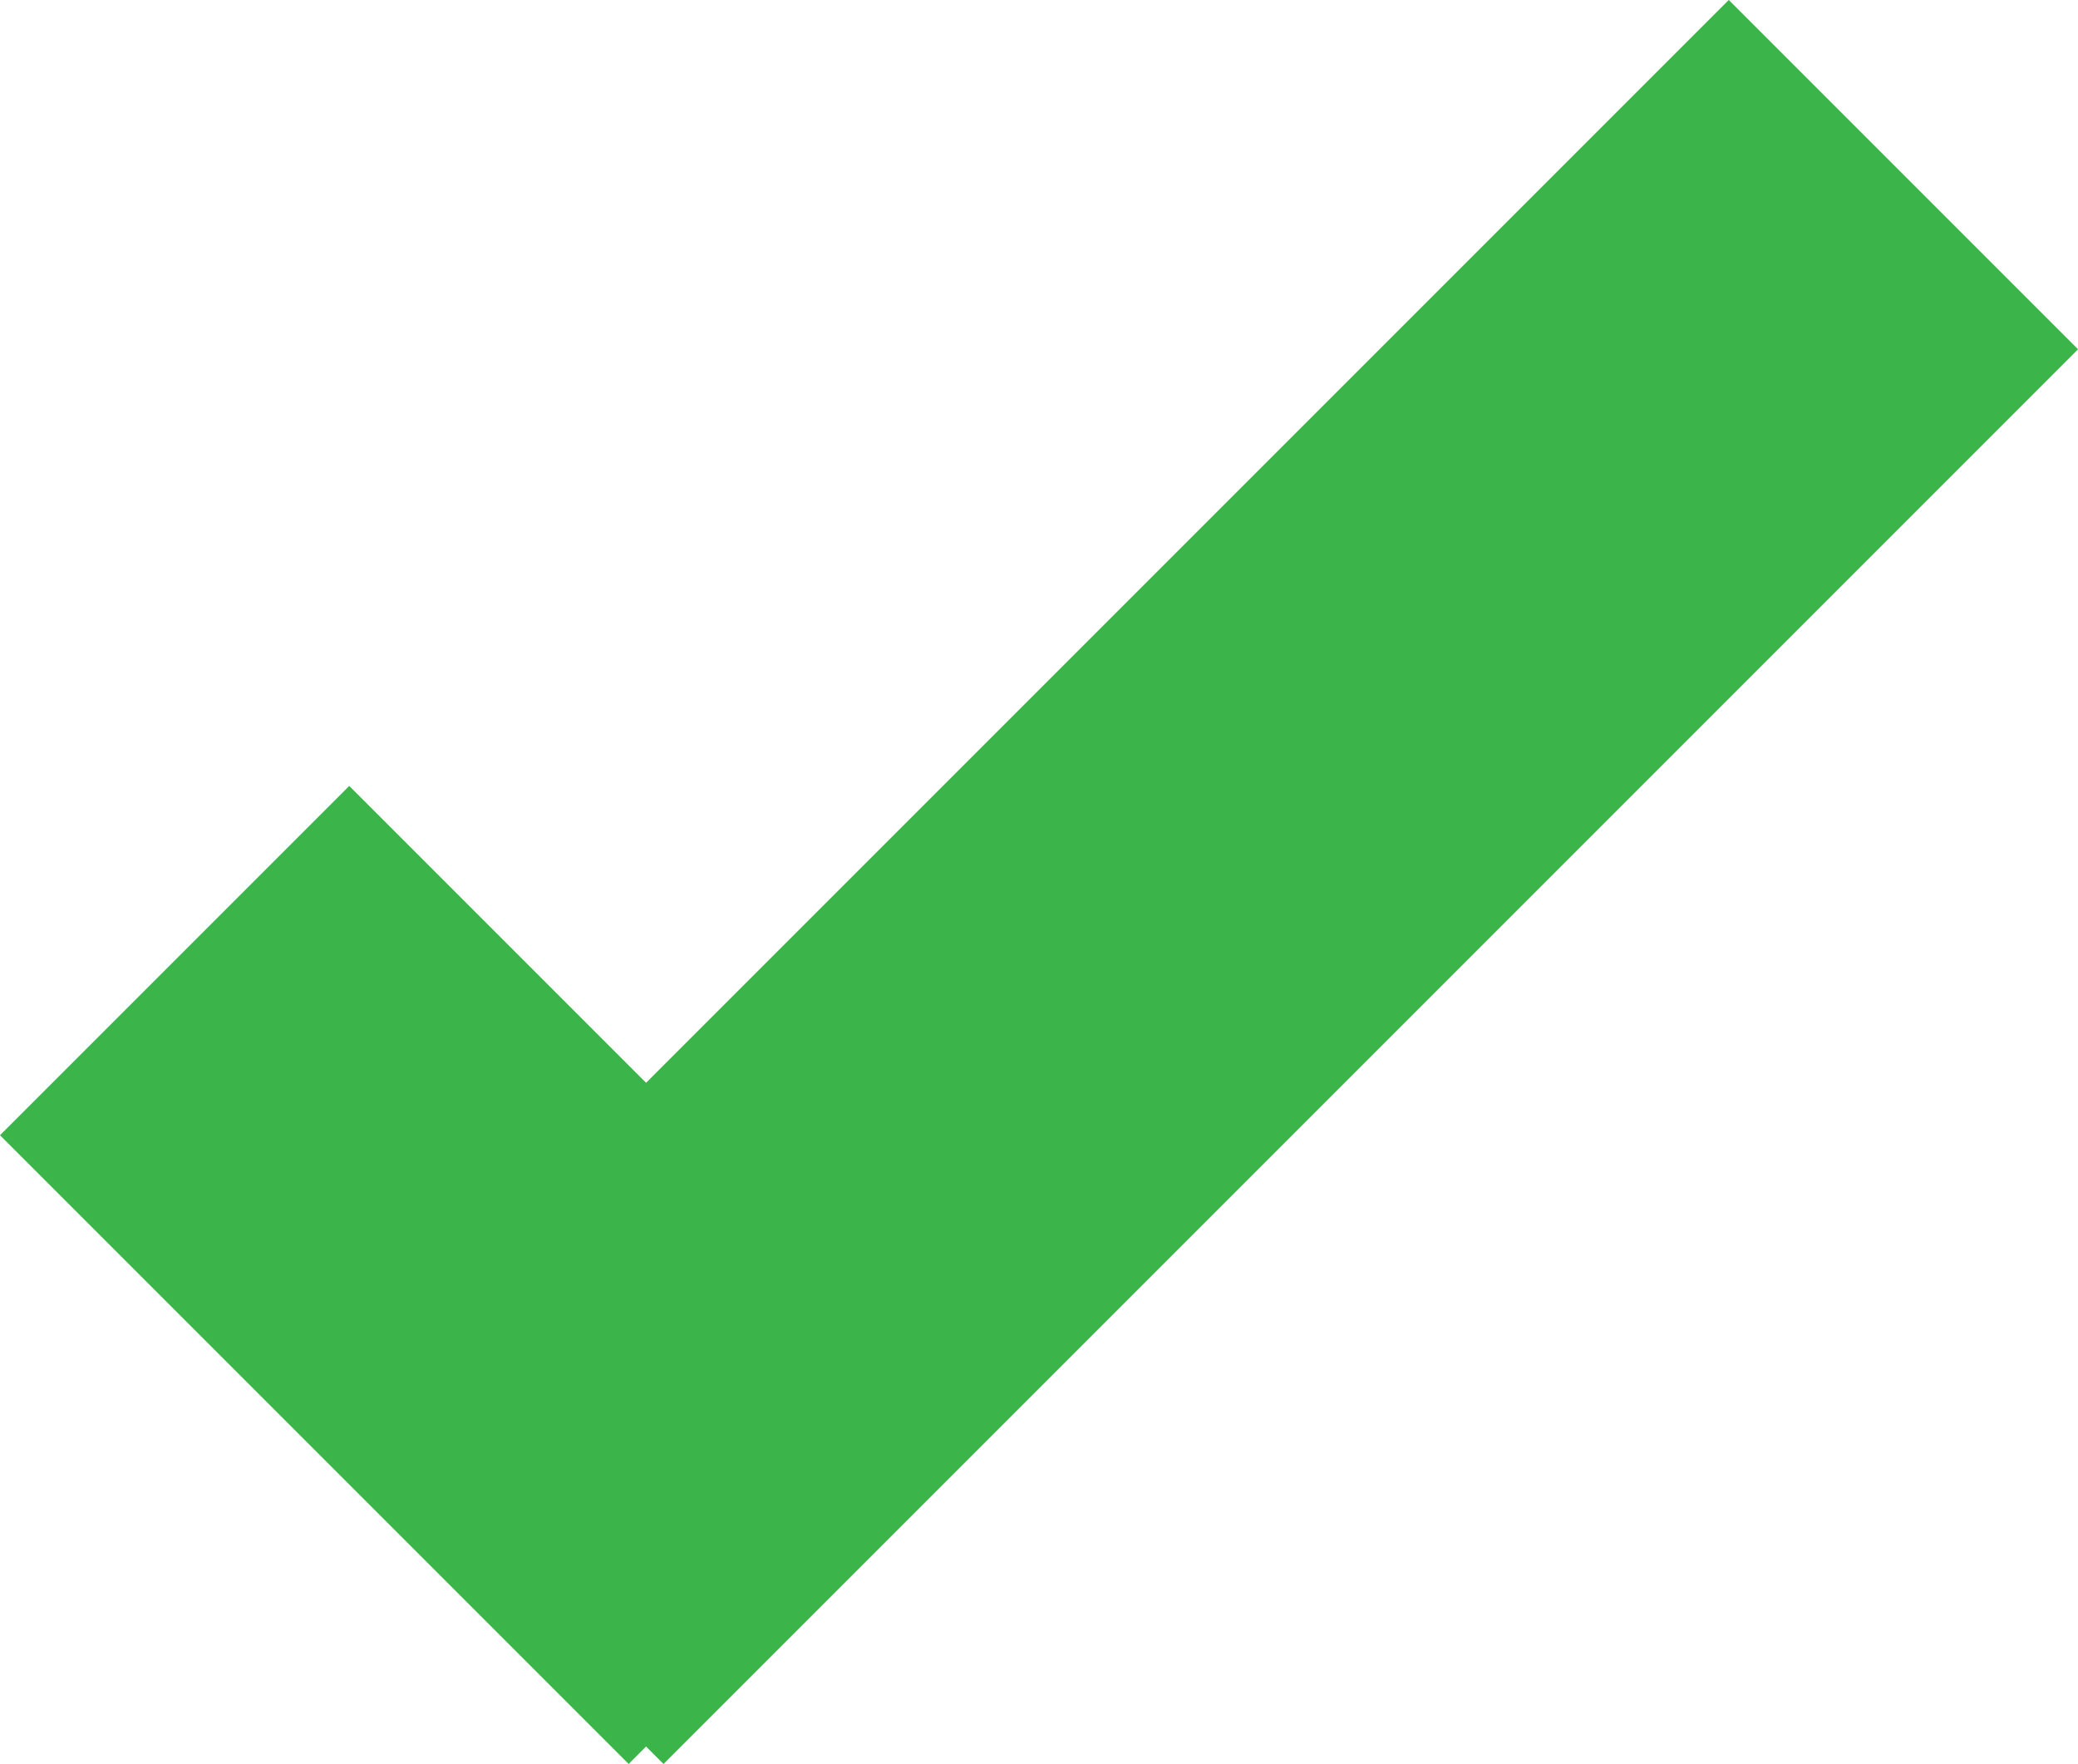
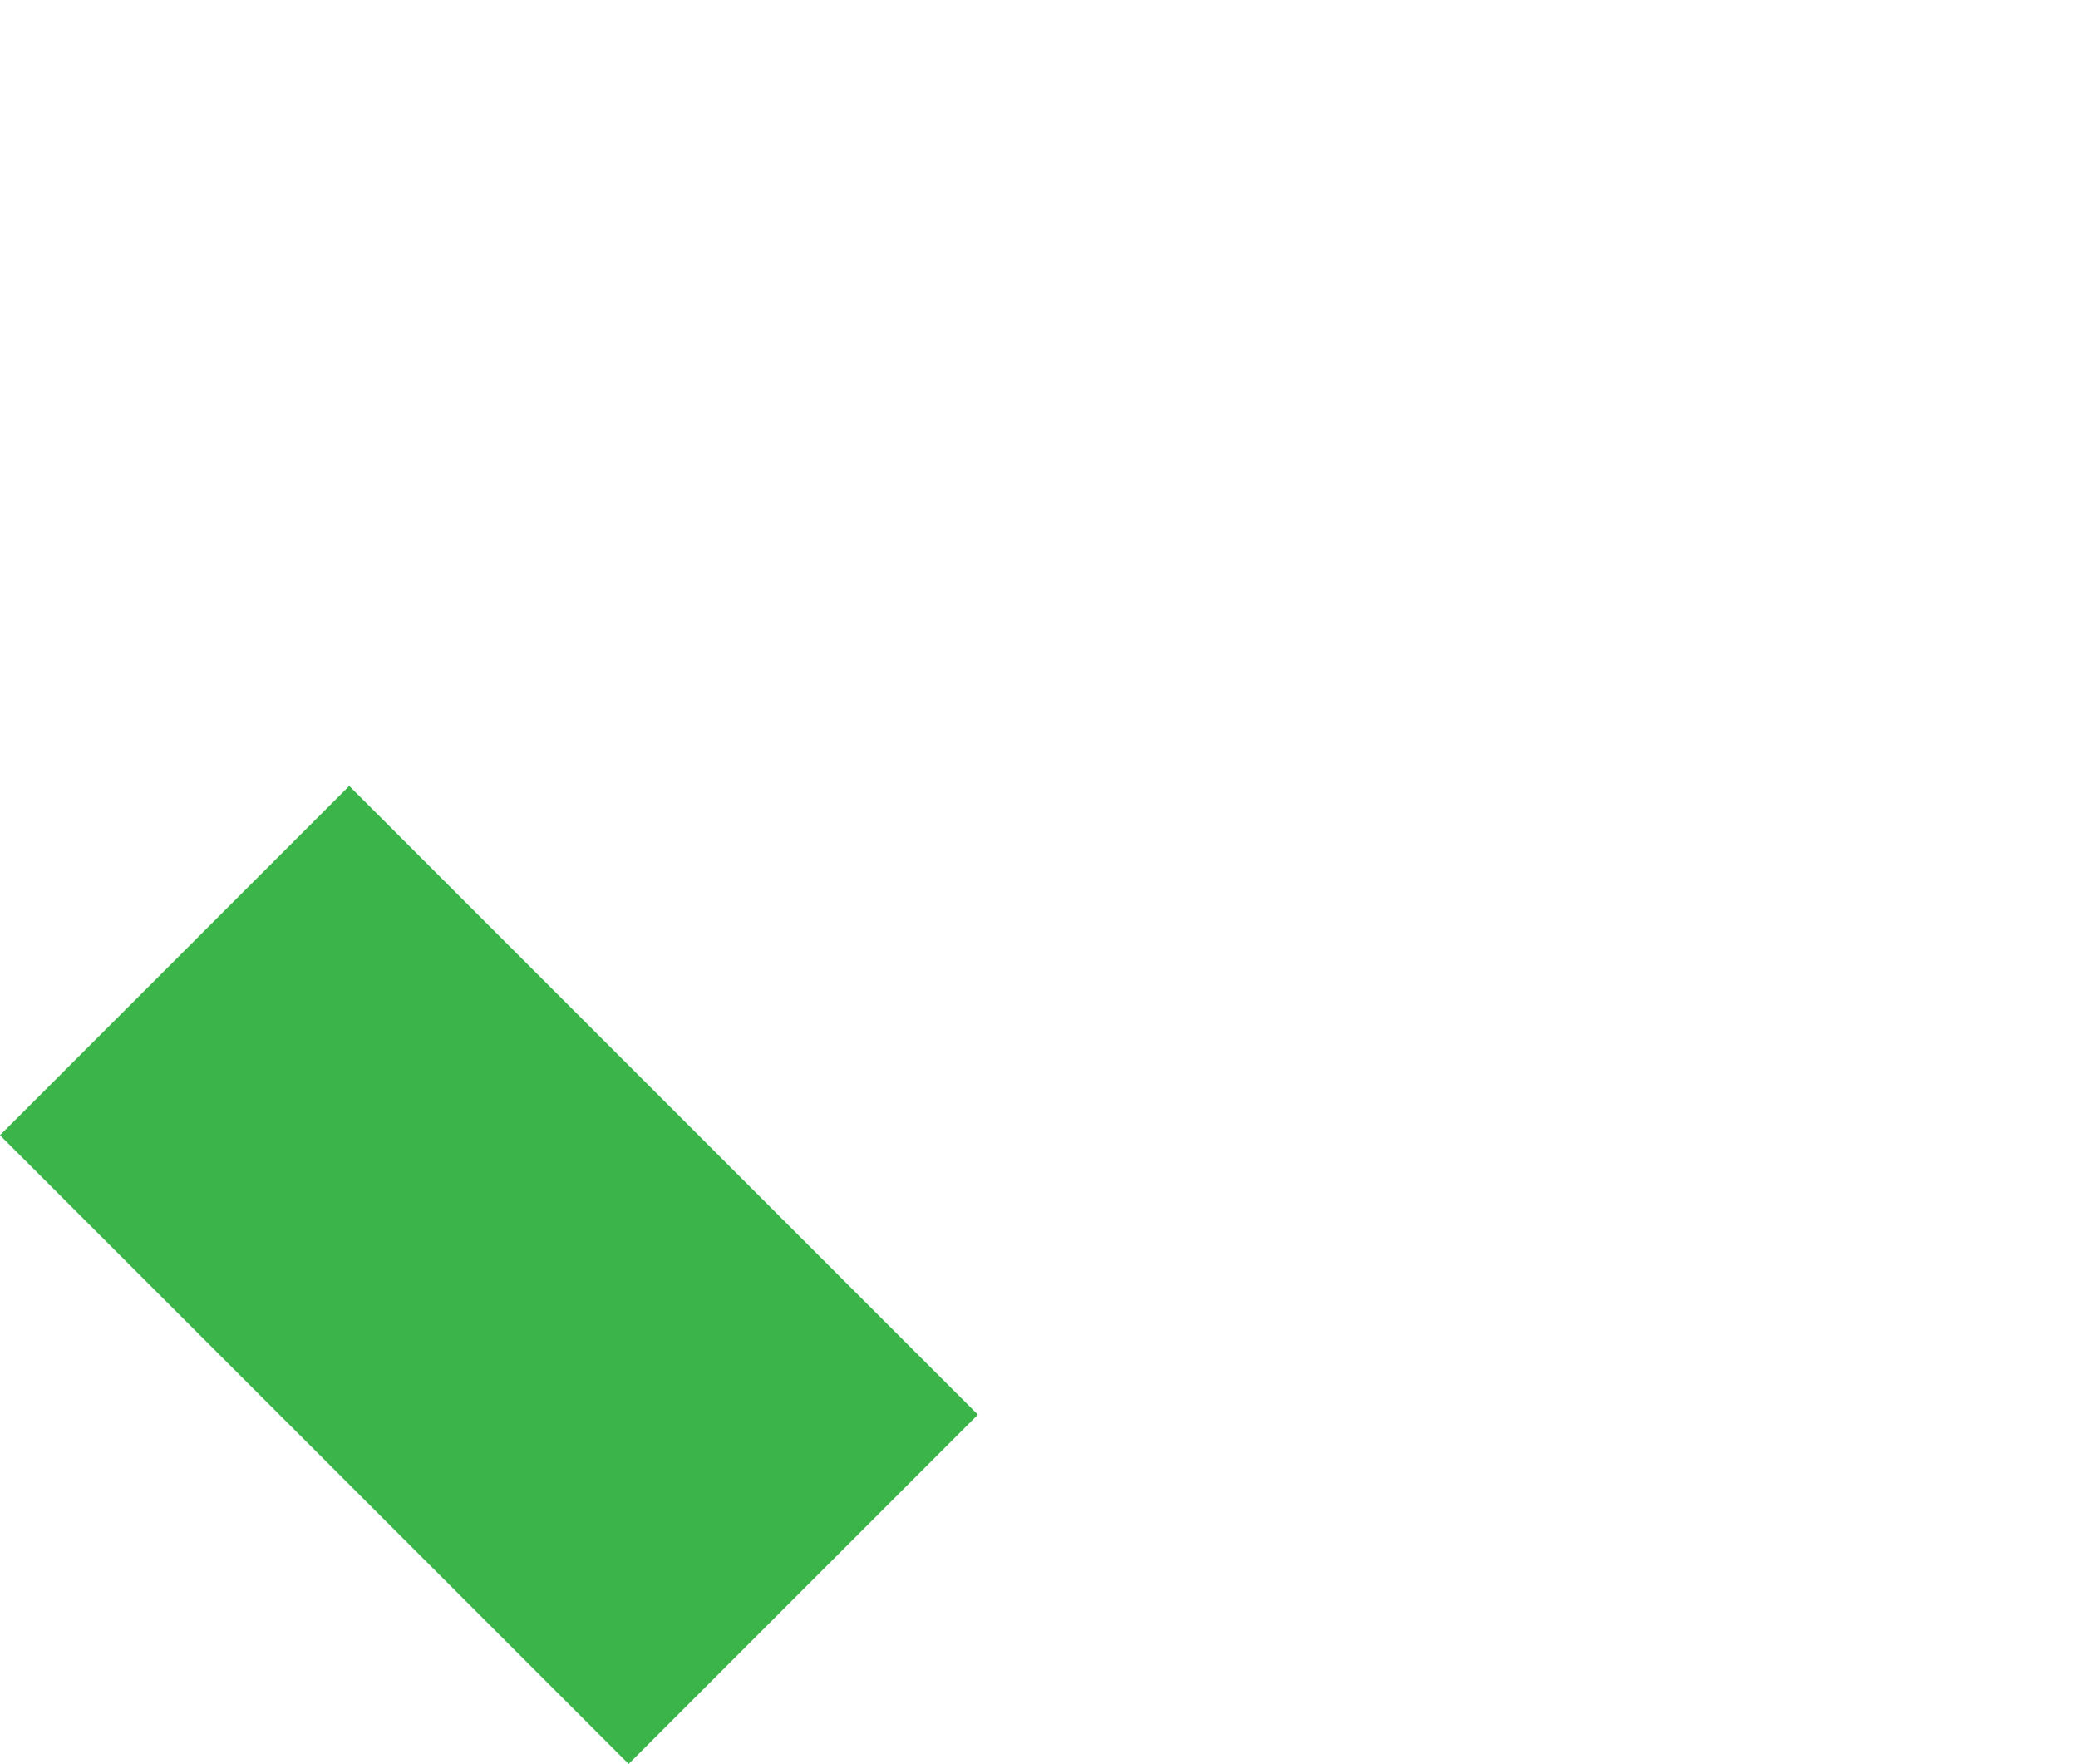
<svg xmlns="http://www.w3.org/2000/svg" width="16.828" height="14.283" viewBox="0 0 16.828 14.283">
  <g id="Group_763" data-name="Group 763" transform="translate(1.414 1.414)">
    <line id="Line_58" data-name="Line 58" x2="5.091" y2="5.091" transform="translate(0 6.364)" fill="none" stroke="#3bb54a" stroke-width="4" />
-     <line id="Line_59" data-name="Line 59" x1="11.455" y2="11.455" transform="translate(2.545)" fill="none" stroke="#3bb54a" stroke-width="4" />
  </g>
</svg>